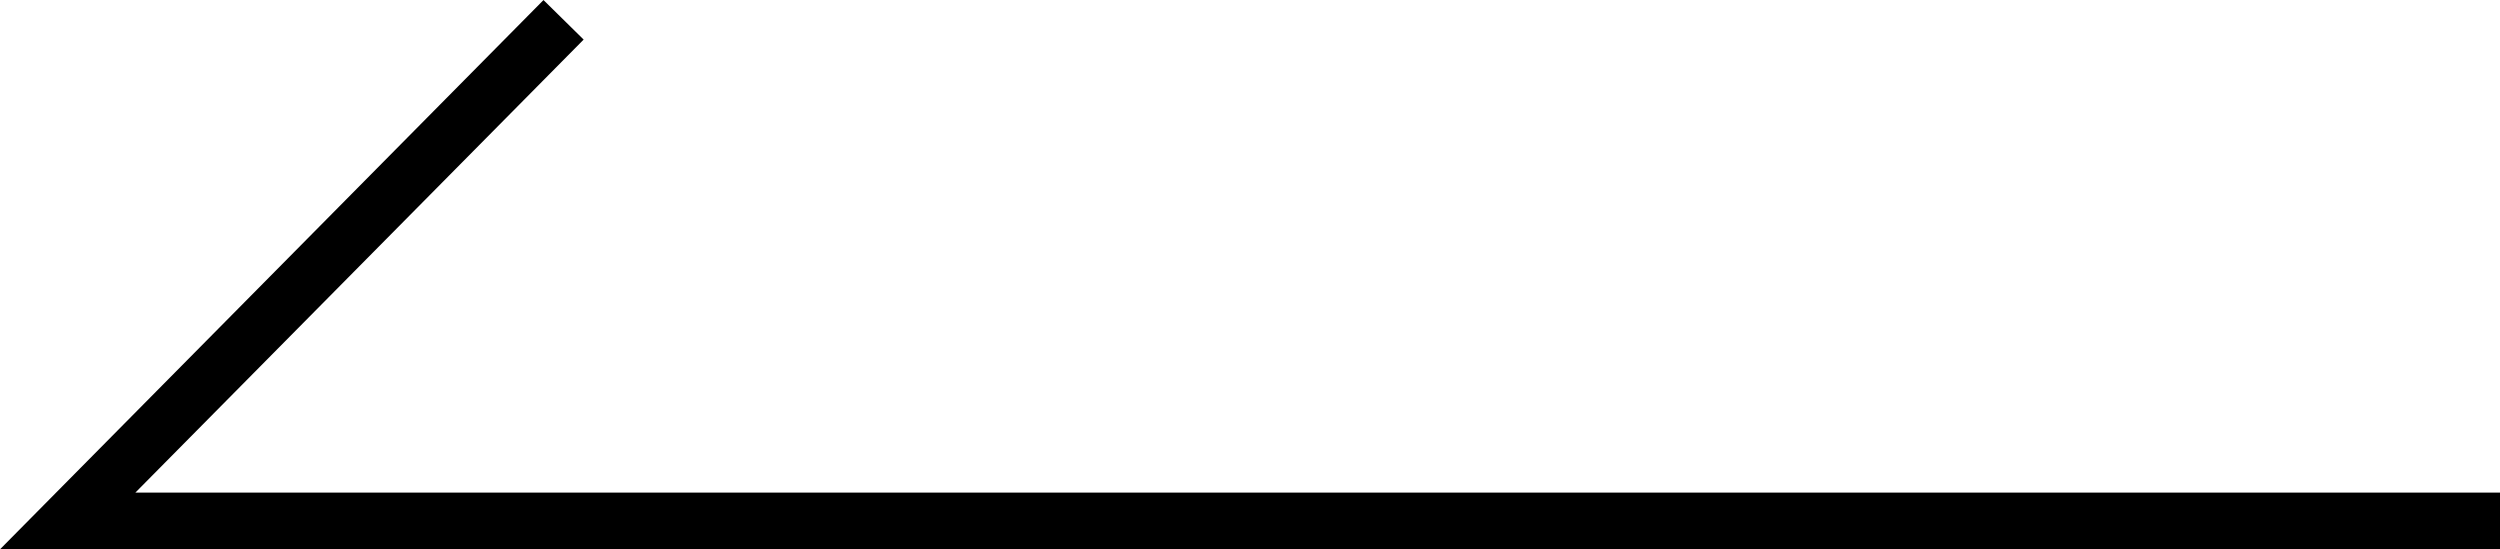
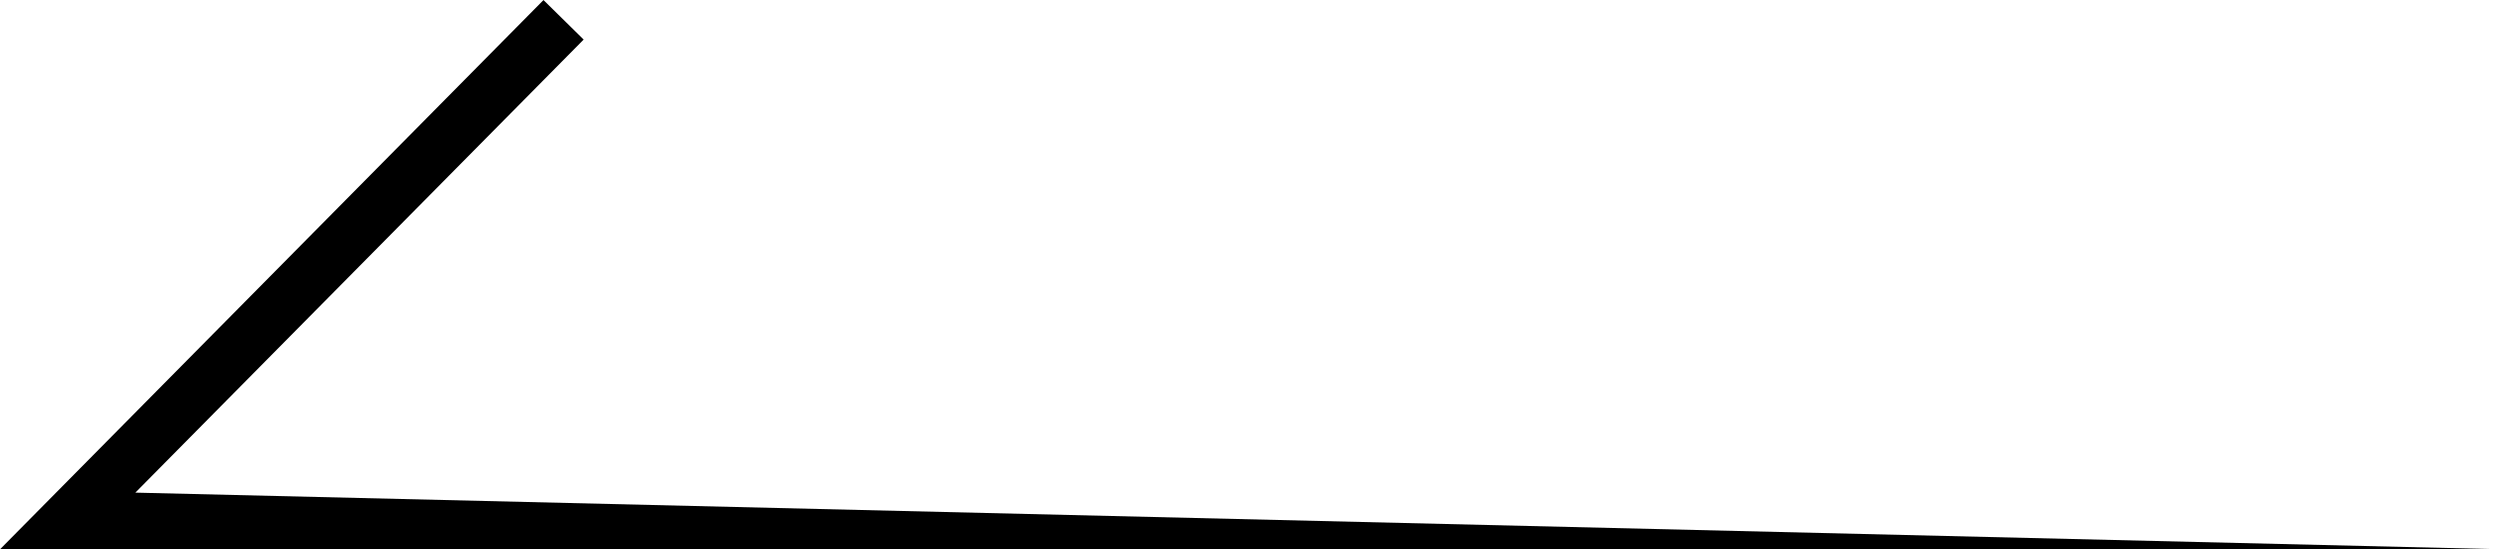
<svg xmlns="http://www.w3.org/2000/svg" width="44.278" height="9.727" viewBox="0 0 44.278 9.727">
-   <path id="パス_128" data-name="パス 128" d="M6526.063,2526.376h-44.278l9.625-9.727.711.7-7.94,8.024h41.882Z" transform="translate(-6481.784 -2516.648)" />
+   <path id="パス_128" data-name="パス 128" d="M6526.063,2526.376h-44.278l9.625-9.727.711.7-7.94,8.024Z" transform="translate(-6481.784 -2516.648)" />
</svg>